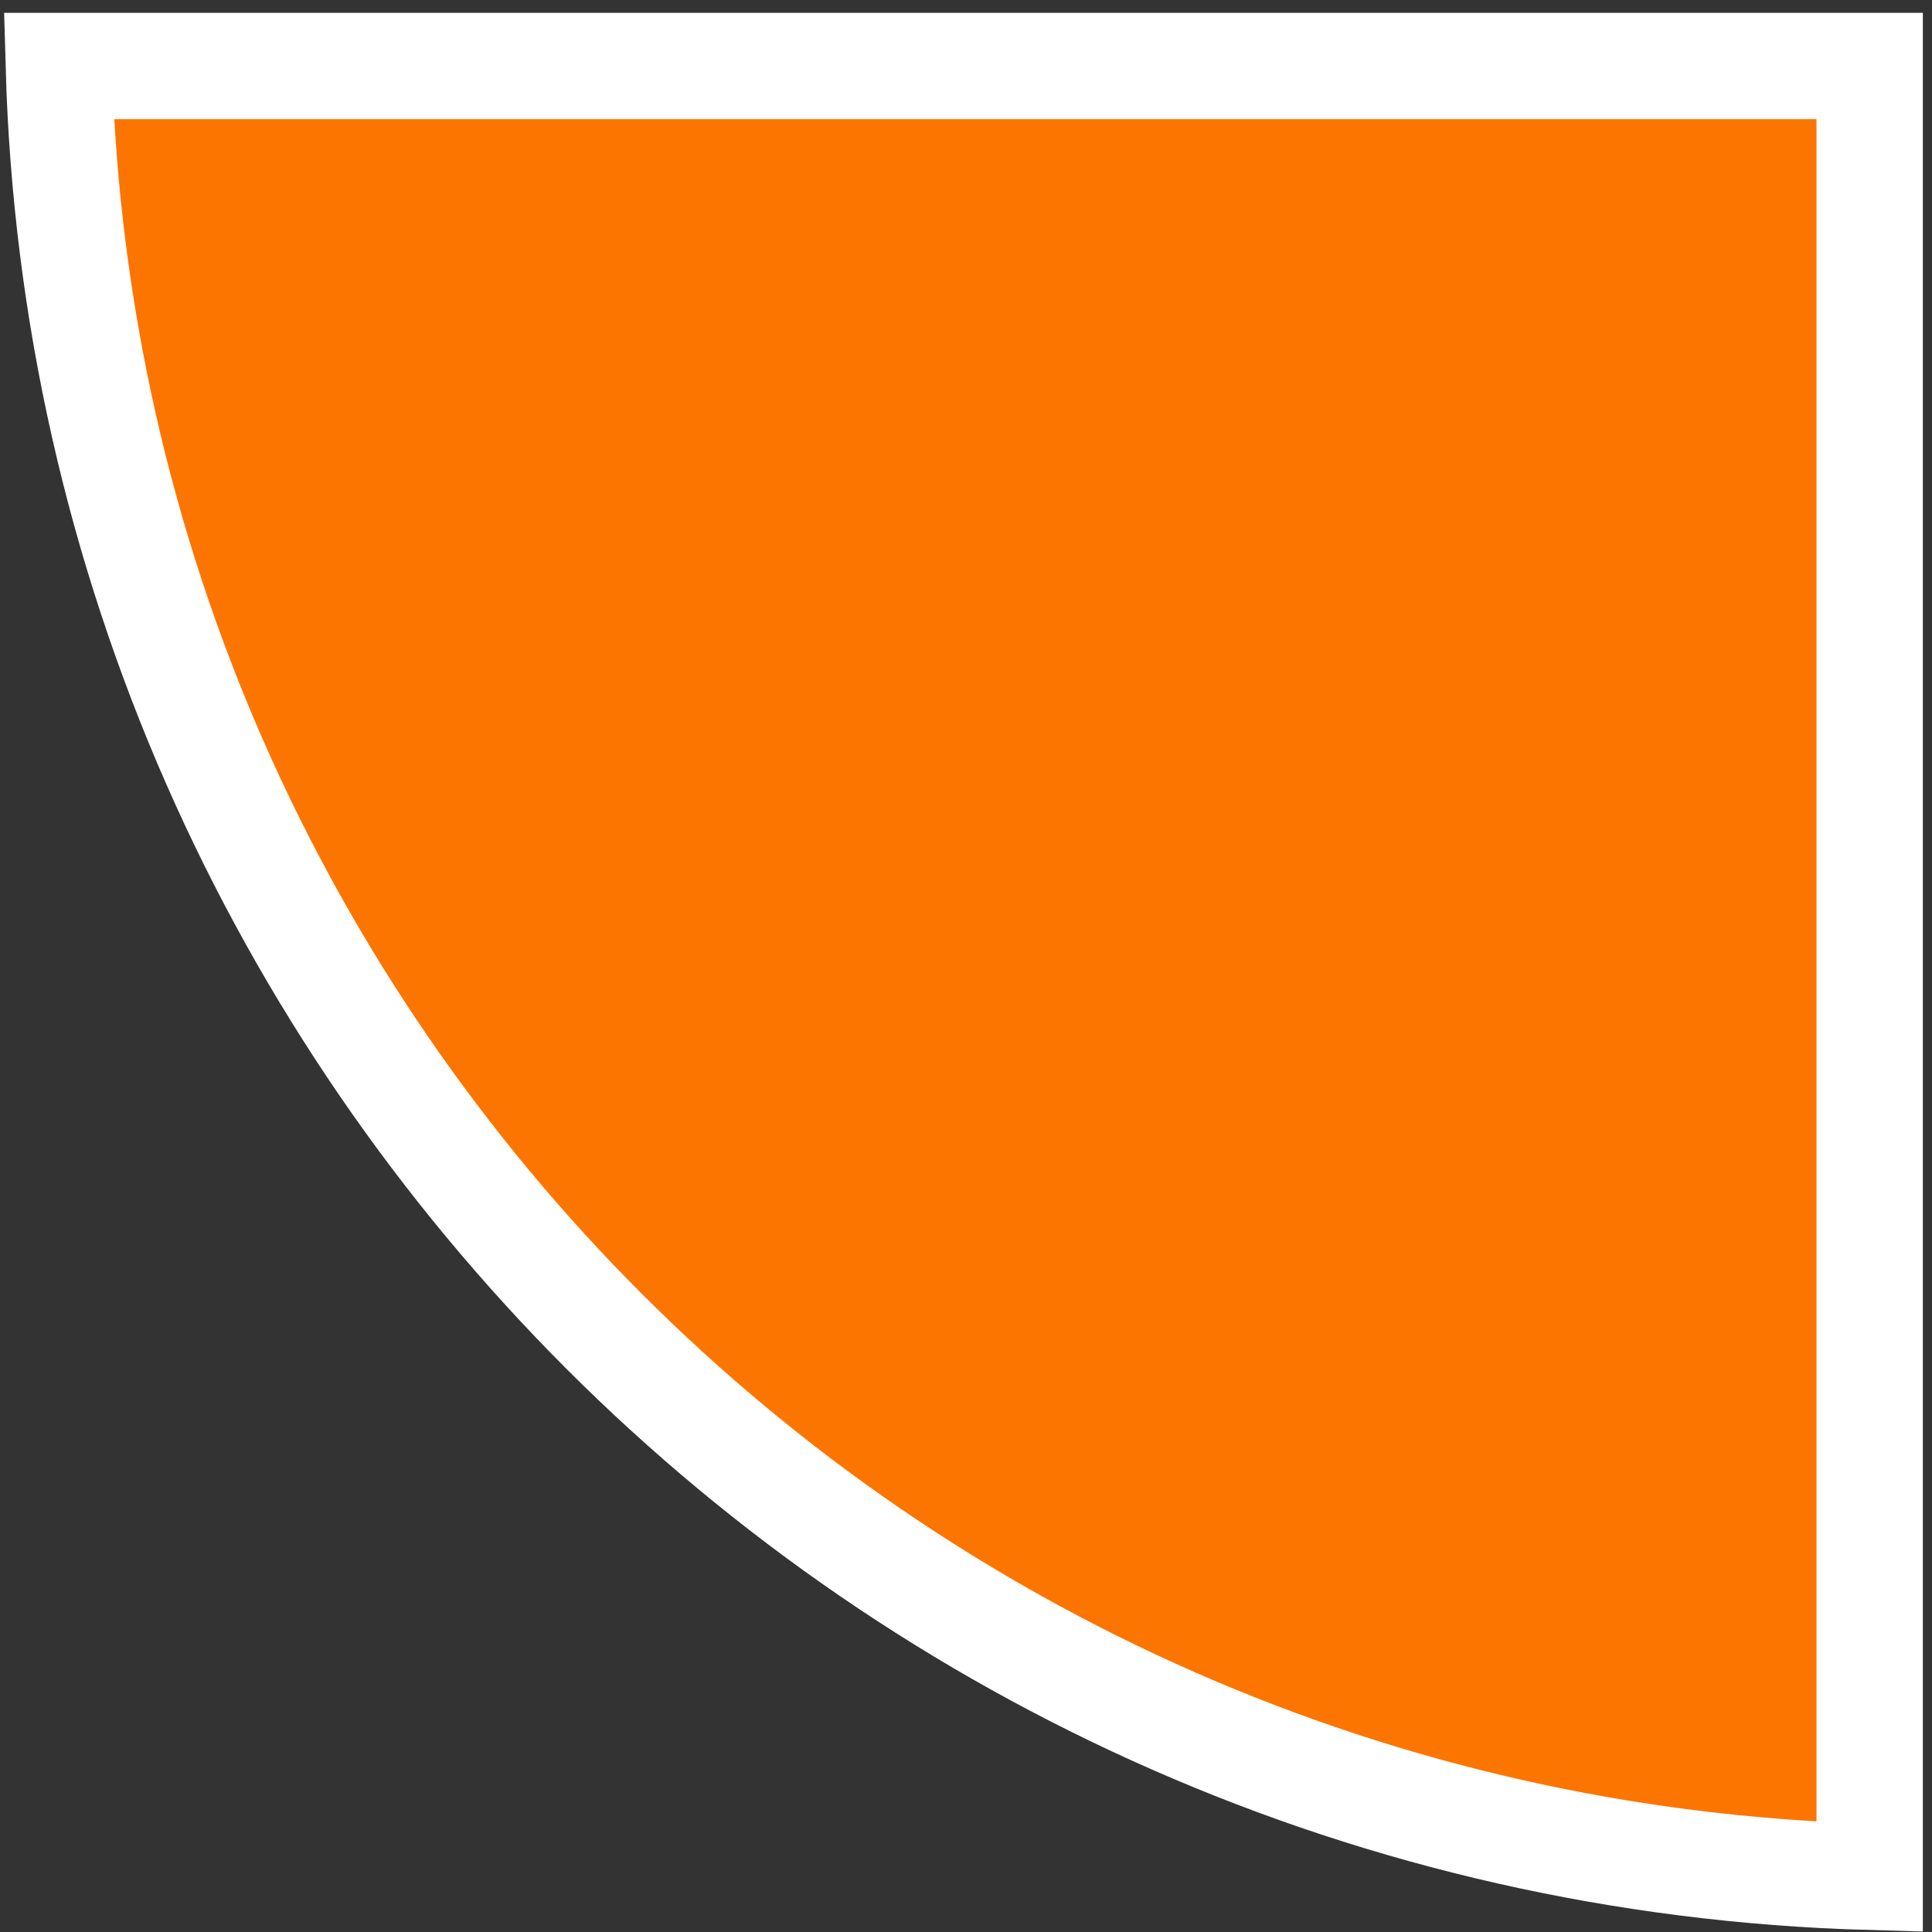
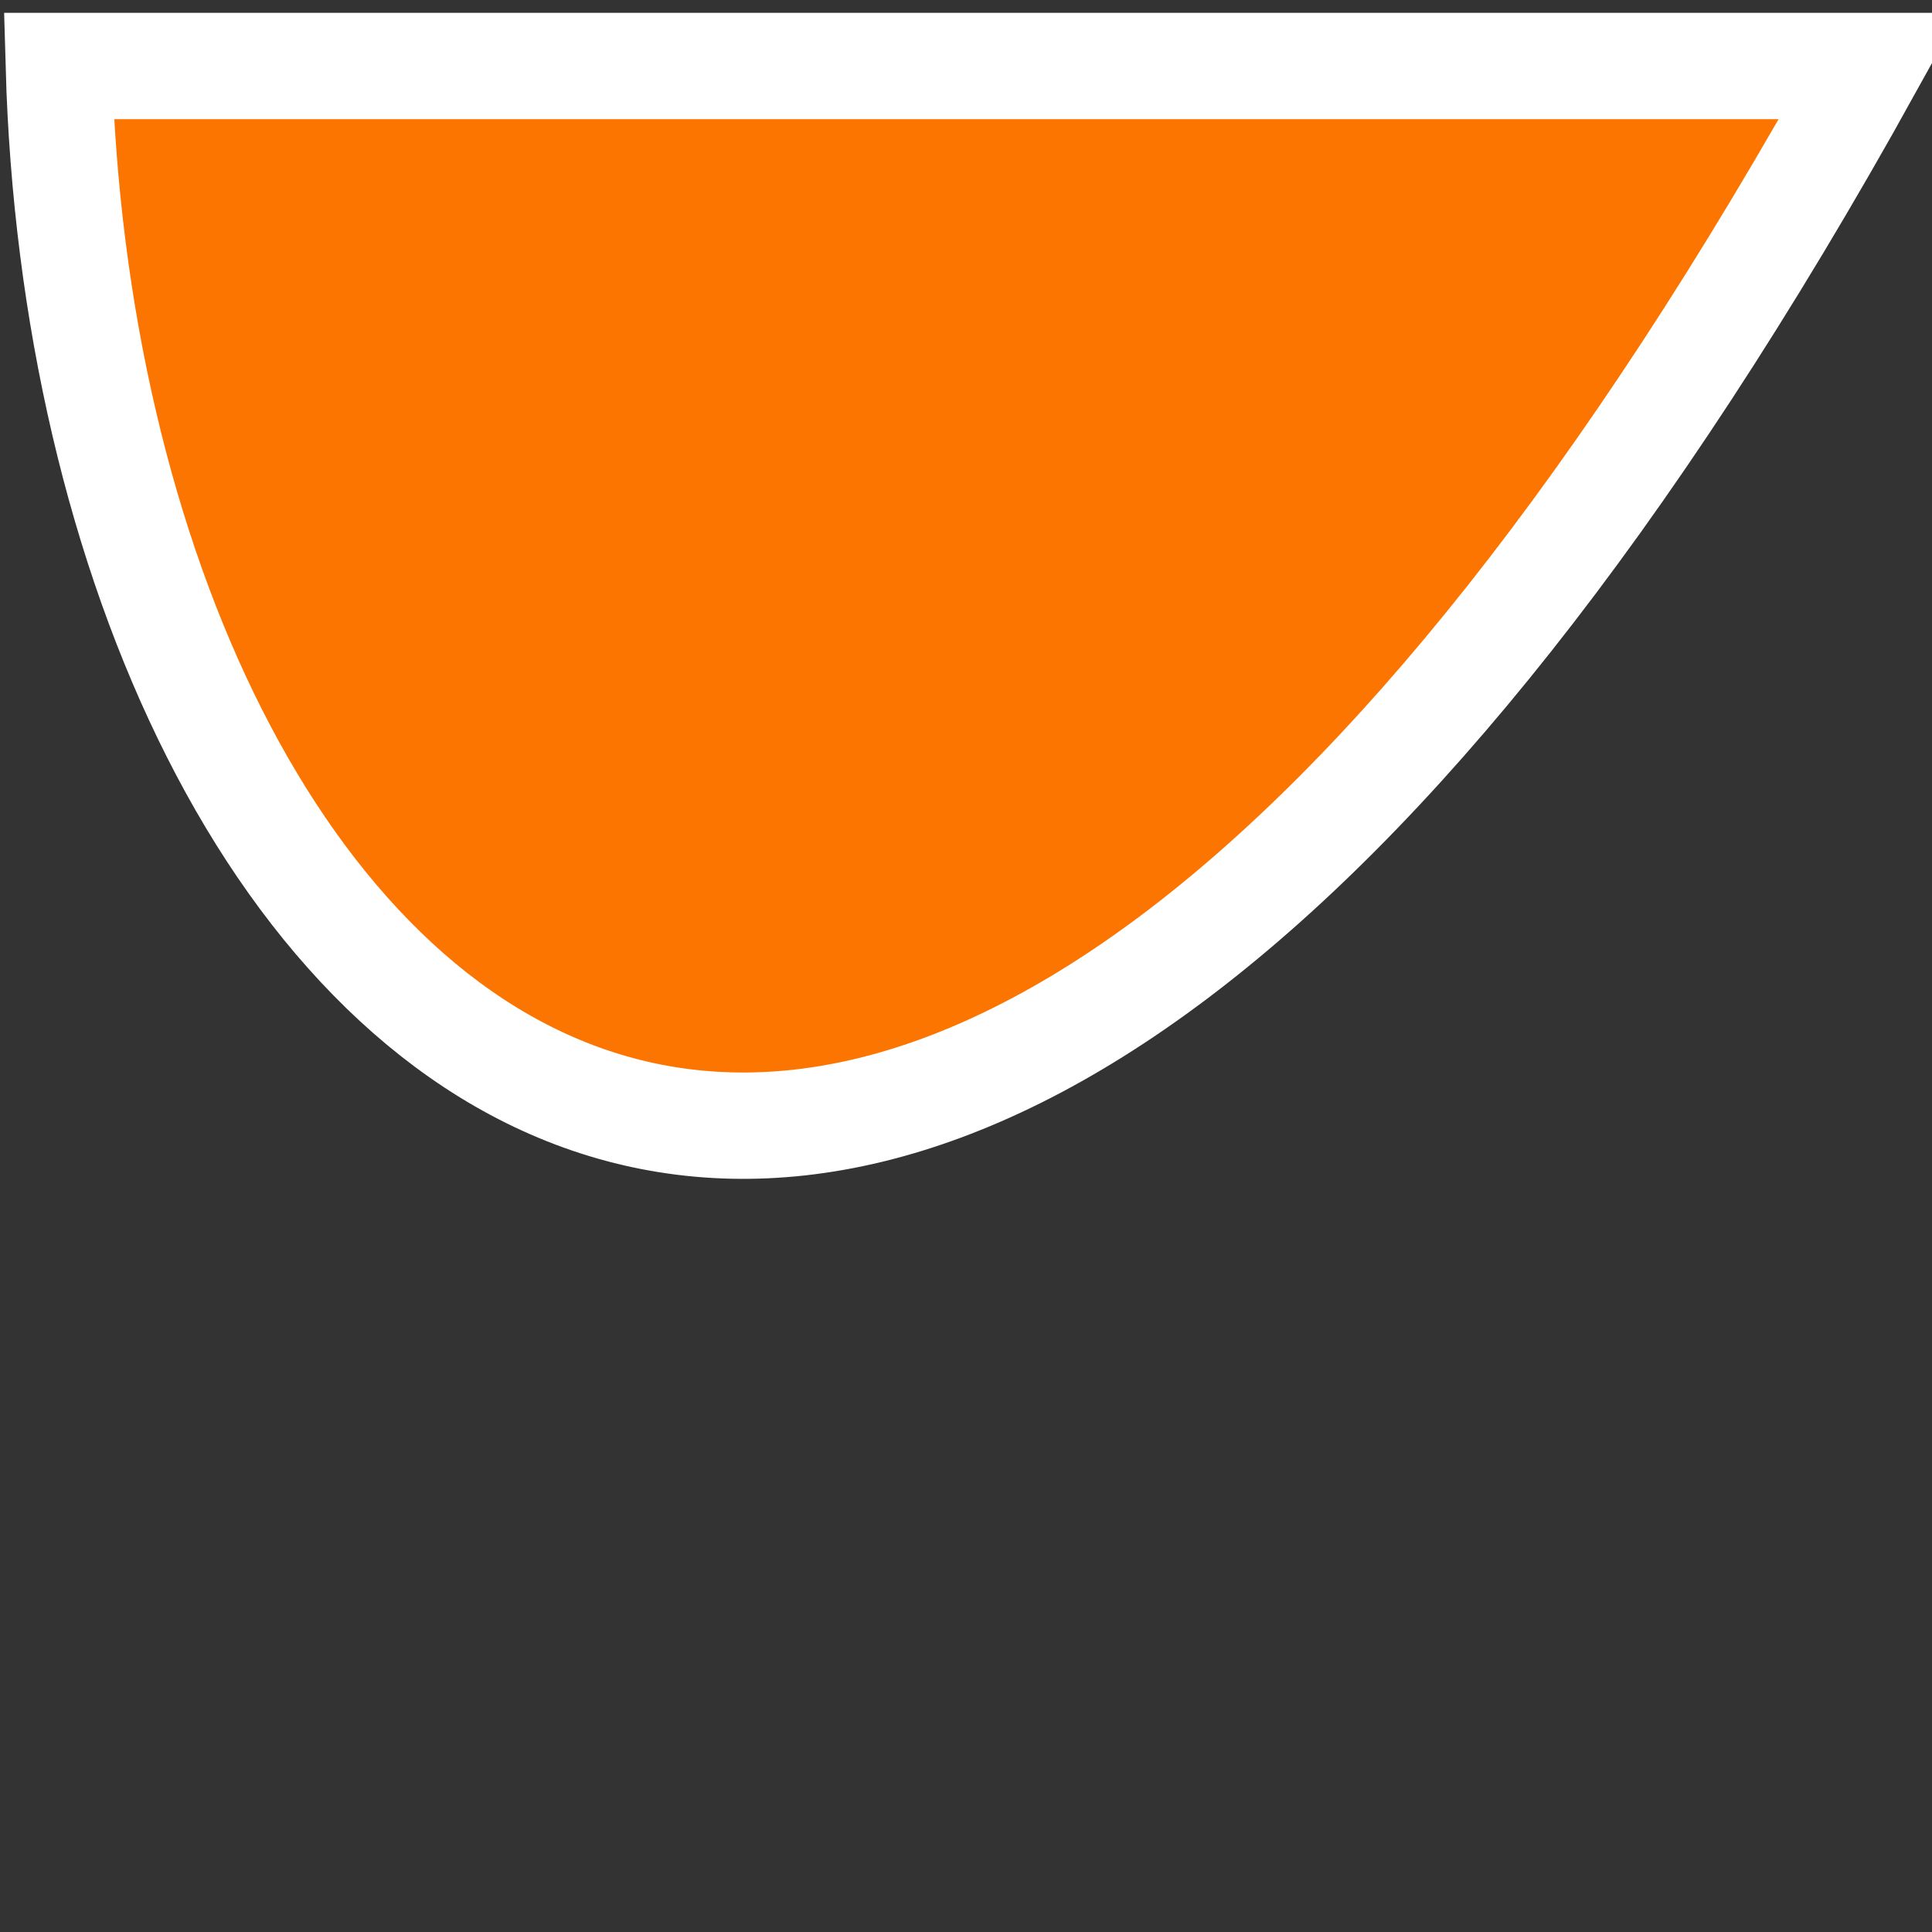
<svg xmlns="http://www.w3.org/2000/svg" width="109" height="109" viewBox="0 0 109 109" fill="none">
  <rect x="0" y="0" width="109" height="109" fill="#333333" stroke="none" />
-   <path d="M105.483 3.724V105.888C49.76 104.328 4.878 59.447 3.318 3.724H105.483Z" fill="#FC7500" stroke="white" stroke-width="6" />
+   <path d="M105.483 3.724C49.76 104.328 4.878 59.447 3.318 3.724H105.483Z" fill="#FC7500" stroke="white" stroke-width="6" />
</svg>